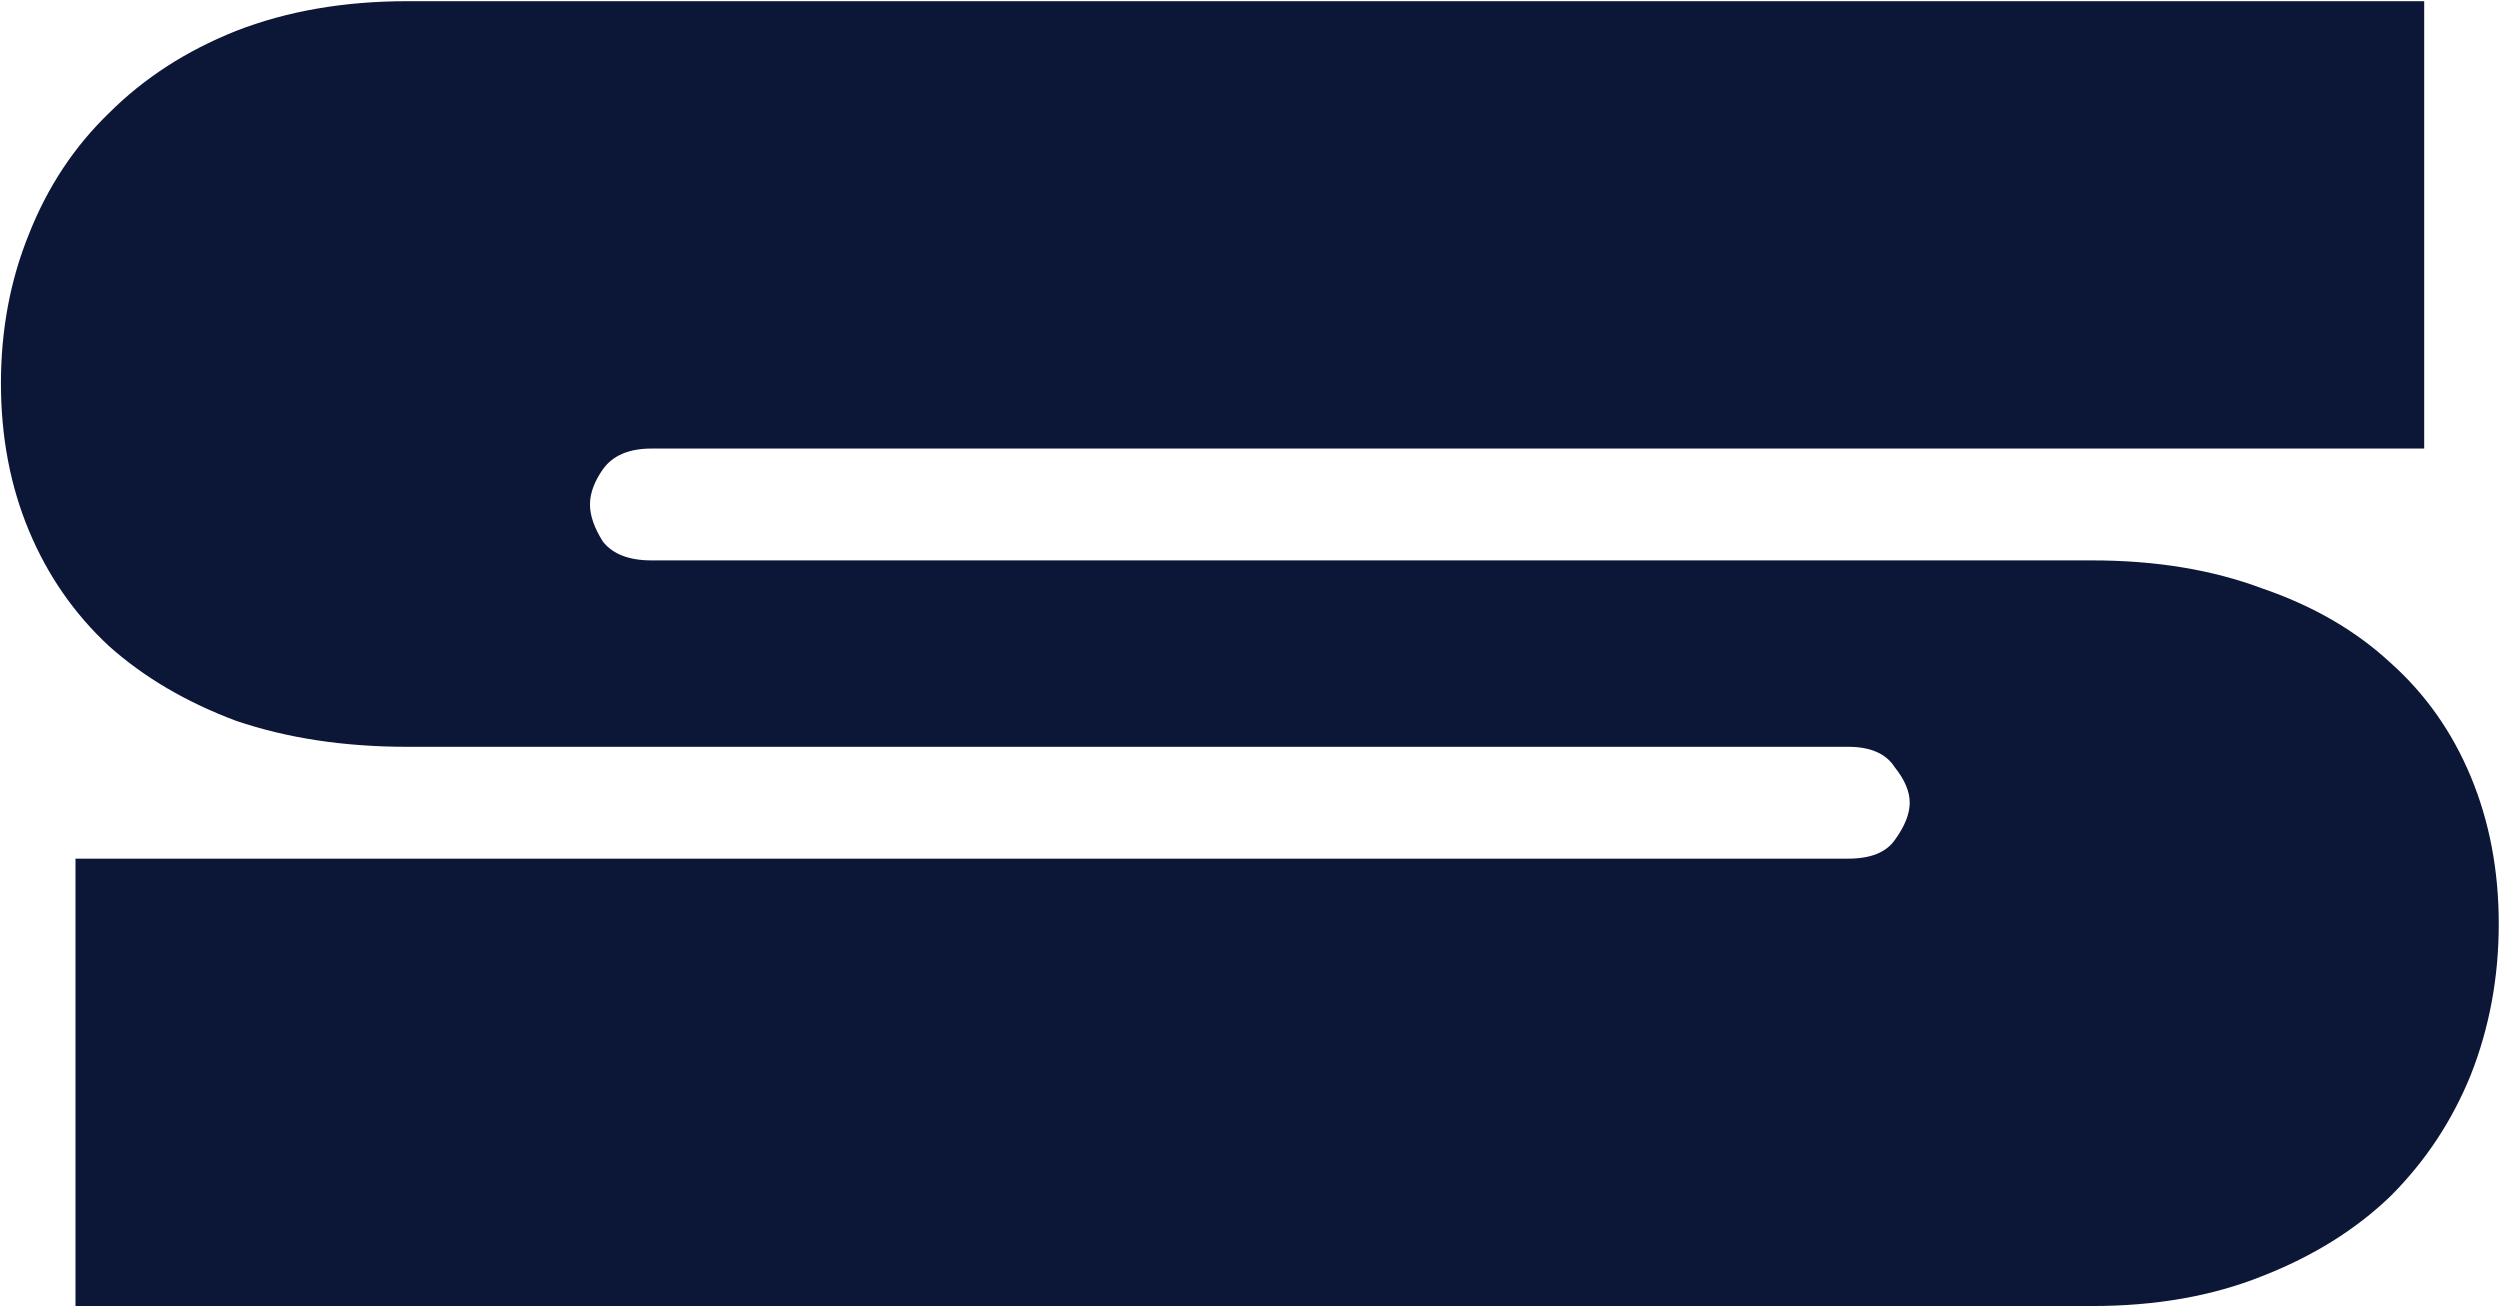
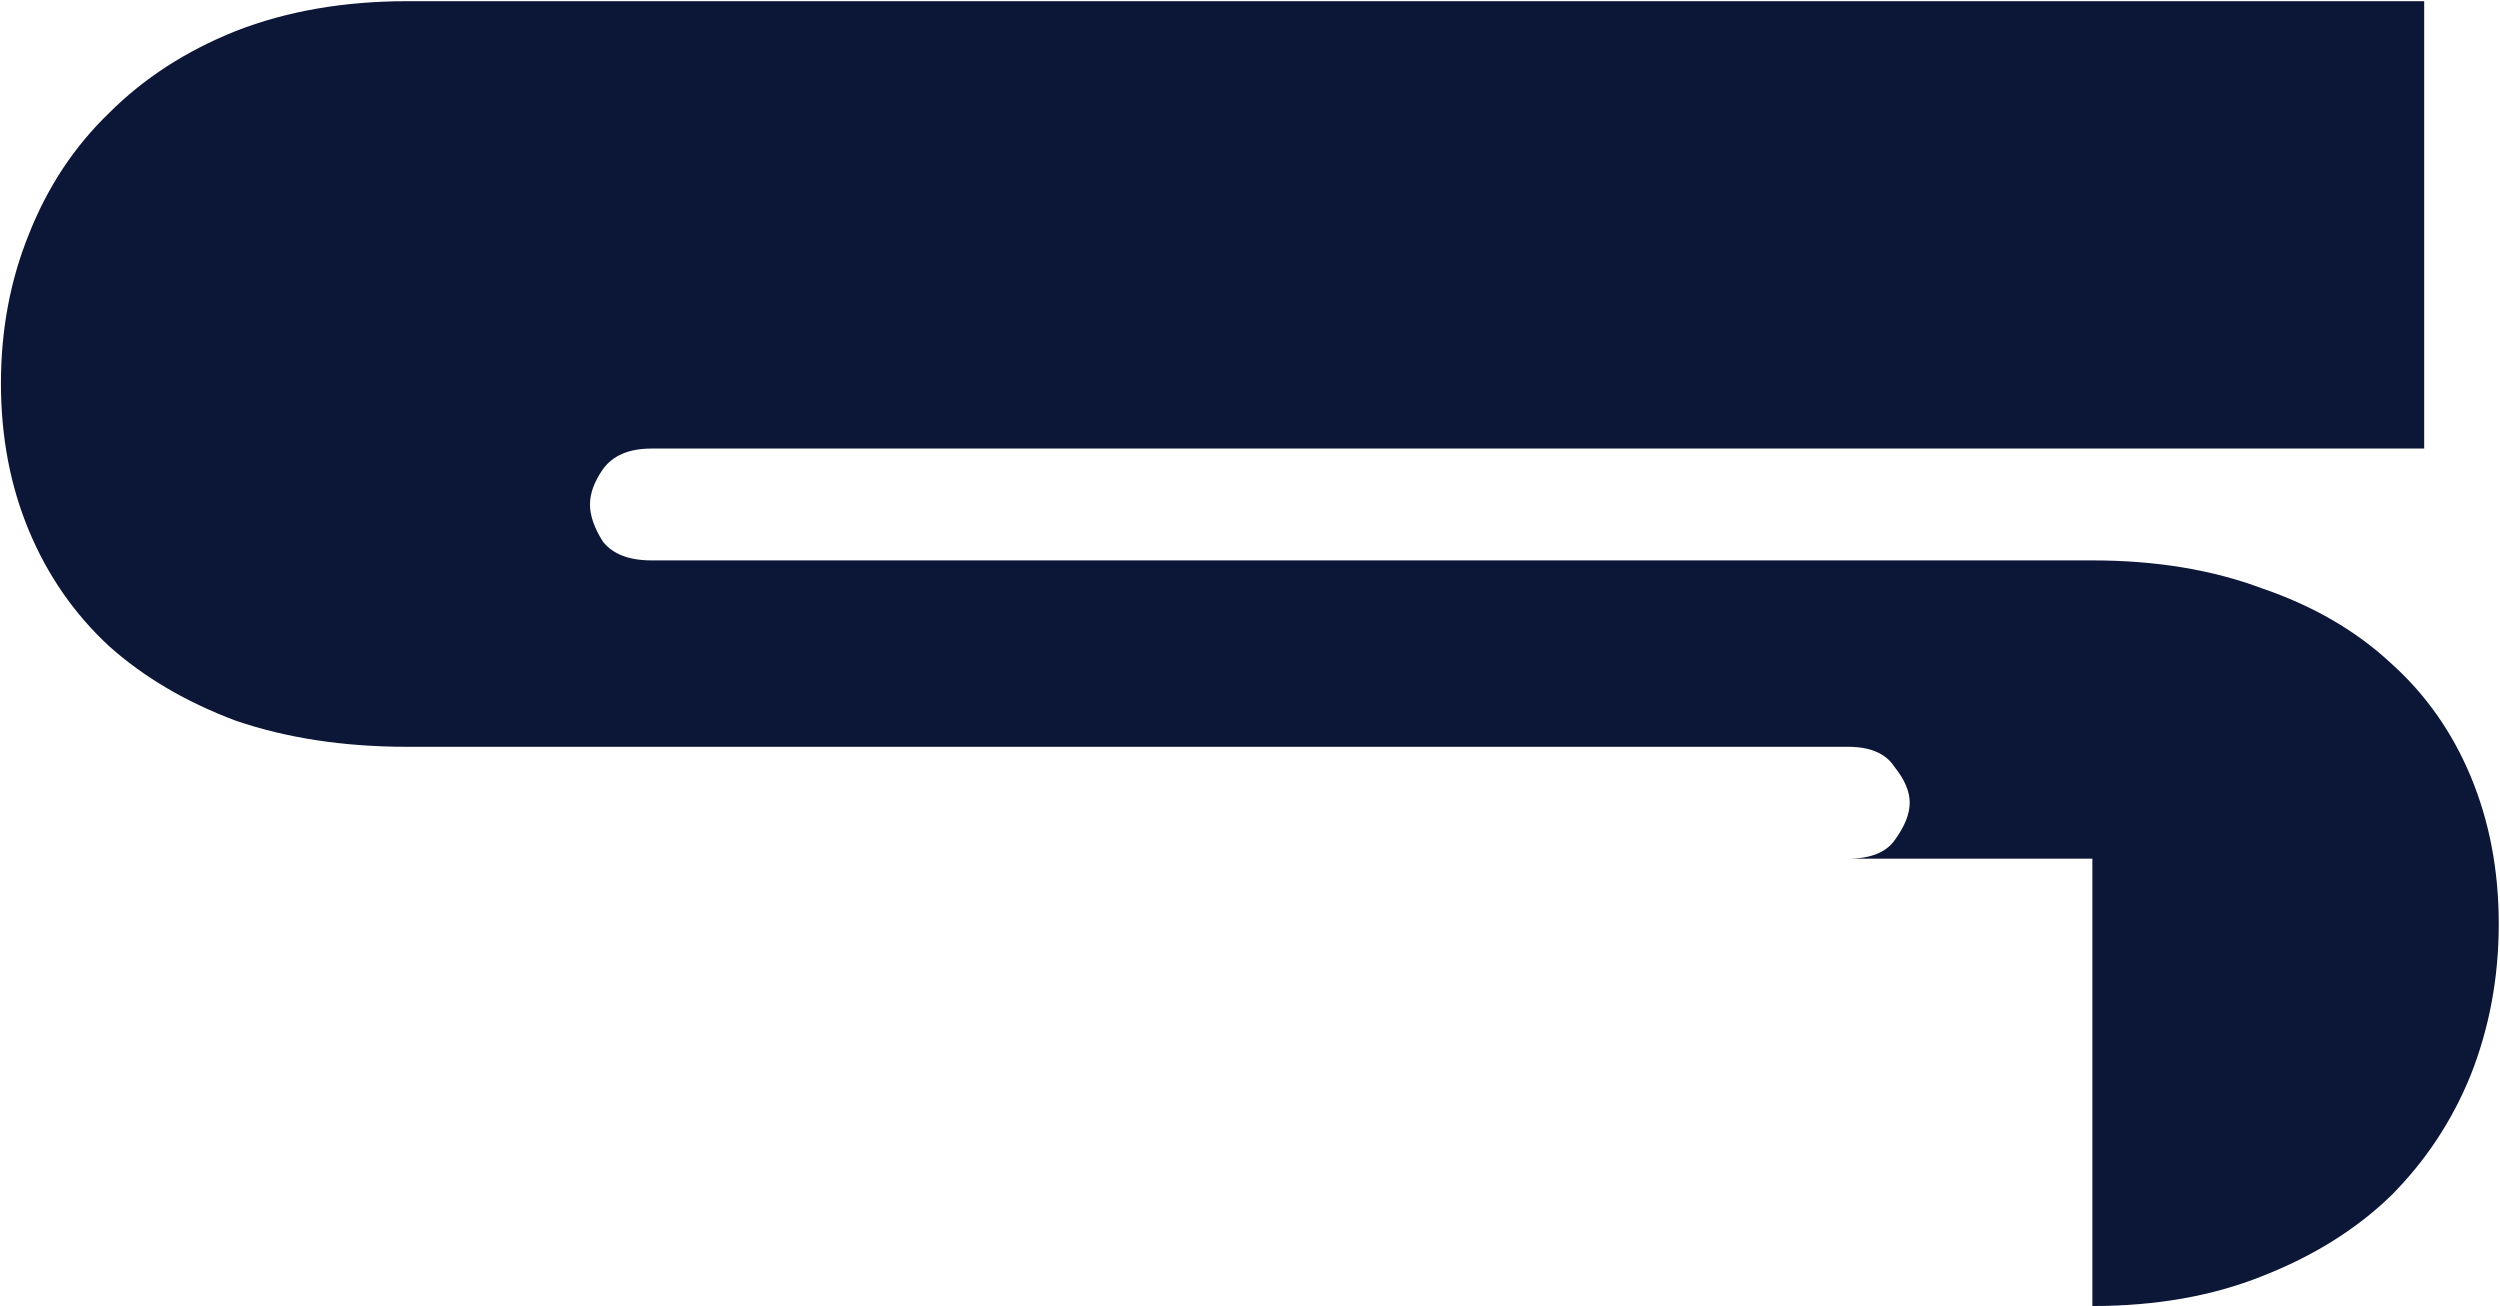
<svg xmlns="http://www.w3.org/2000/svg" width="781" height="408" viewBox="0 0 781 408" fill="none">
-   <path d="M127.24 233.302C107.441 233.302 89.583 230.585 73.666 225.15C58.137 219.327 44.938 211.562 34.068 201.857C23.198 191.763 14.851 179.728 9.028 165.753C3.205 151.777 0.293 136.442 0.293 119.749C0.293 103.056 3.205 87.527 9.028 73.163C14.851 58.411 23.198 45.794 34.068 35.312C44.938 24.442 58.137 15.901 73.666 9.689C89.583 3.478 107.441 0.372 127.24 0.372H757.316V140.13H203.525C196.537 140.13 191.49 142.265 188.384 146.536C185.667 150.418 184.308 154.106 184.308 157.6C184.308 161.094 185.667 164.976 188.384 169.247C191.49 173.129 196.537 175.07 203.525 175.07H653.662C673.461 175.07 691.125 177.981 706.654 183.805C722.571 189.24 735.964 197.004 746.834 207.098C757.704 216.803 766.051 228.644 771.874 242.62C777.697 256.595 780.609 271.93 780.609 288.623C780.609 305.317 777.697 321.039 771.874 335.792C766.051 350.156 757.704 362.773 746.834 373.643C735.964 384.125 722.571 392.471 706.654 398.683C691.125 404.894 673.461 408 653.662 408H23.586V268.242H577.378C584.365 268.242 589.218 266.301 591.936 262.419C595.041 258.148 596.594 254.266 596.594 250.772C596.594 247.278 595.041 243.59 591.936 239.708C589.218 235.438 584.365 233.302 577.378 233.302H127.24Z" fill="#0C1636" />
+   <path d="M127.24 233.302C107.441 233.302 89.583 230.585 73.666 225.15C58.137 219.327 44.938 211.562 34.068 201.857C23.198 191.763 14.851 179.728 9.028 165.753C3.205 151.777 0.293 136.442 0.293 119.749C0.293 103.056 3.205 87.527 9.028 73.163C14.851 58.411 23.198 45.794 34.068 35.312C44.938 24.442 58.137 15.901 73.666 9.689C89.583 3.478 107.441 0.372 127.24 0.372H757.316V140.13H203.525C196.537 140.13 191.49 142.265 188.384 146.536C185.667 150.418 184.308 154.106 184.308 157.6C184.308 161.094 185.667 164.976 188.384 169.247C191.49 173.129 196.537 175.07 203.525 175.07H653.662C673.461 175.07 691.125 177.981 706.654 183.805C722.571 189.24 735.964 197.004 746.834 207.098C757.704 216.803 766.051 228.644 771.874 242.62C777.697 256.595 780.609 271.93 780.609 288.623C780.609 305.317 777.697 321.039 771.874 335.792C766.051 350.156 757.704 362.773 746.834 373.643C735.964 384.125 722.571 392.471 706.654 398.683C691.125 404.894 673.461 408 653.662 408V268.242H577.378C584.365 268.242 589.218 266.301 591.936 262.419C595.041 258.148 596.594 254.266 596.594 250.772C596.594 247.278 595.041 243.59 591.936 239.708C589.218 235.438 584.365 233.302 577.378 233.302H127.24Z" fill="#0C1636" />
</svg>